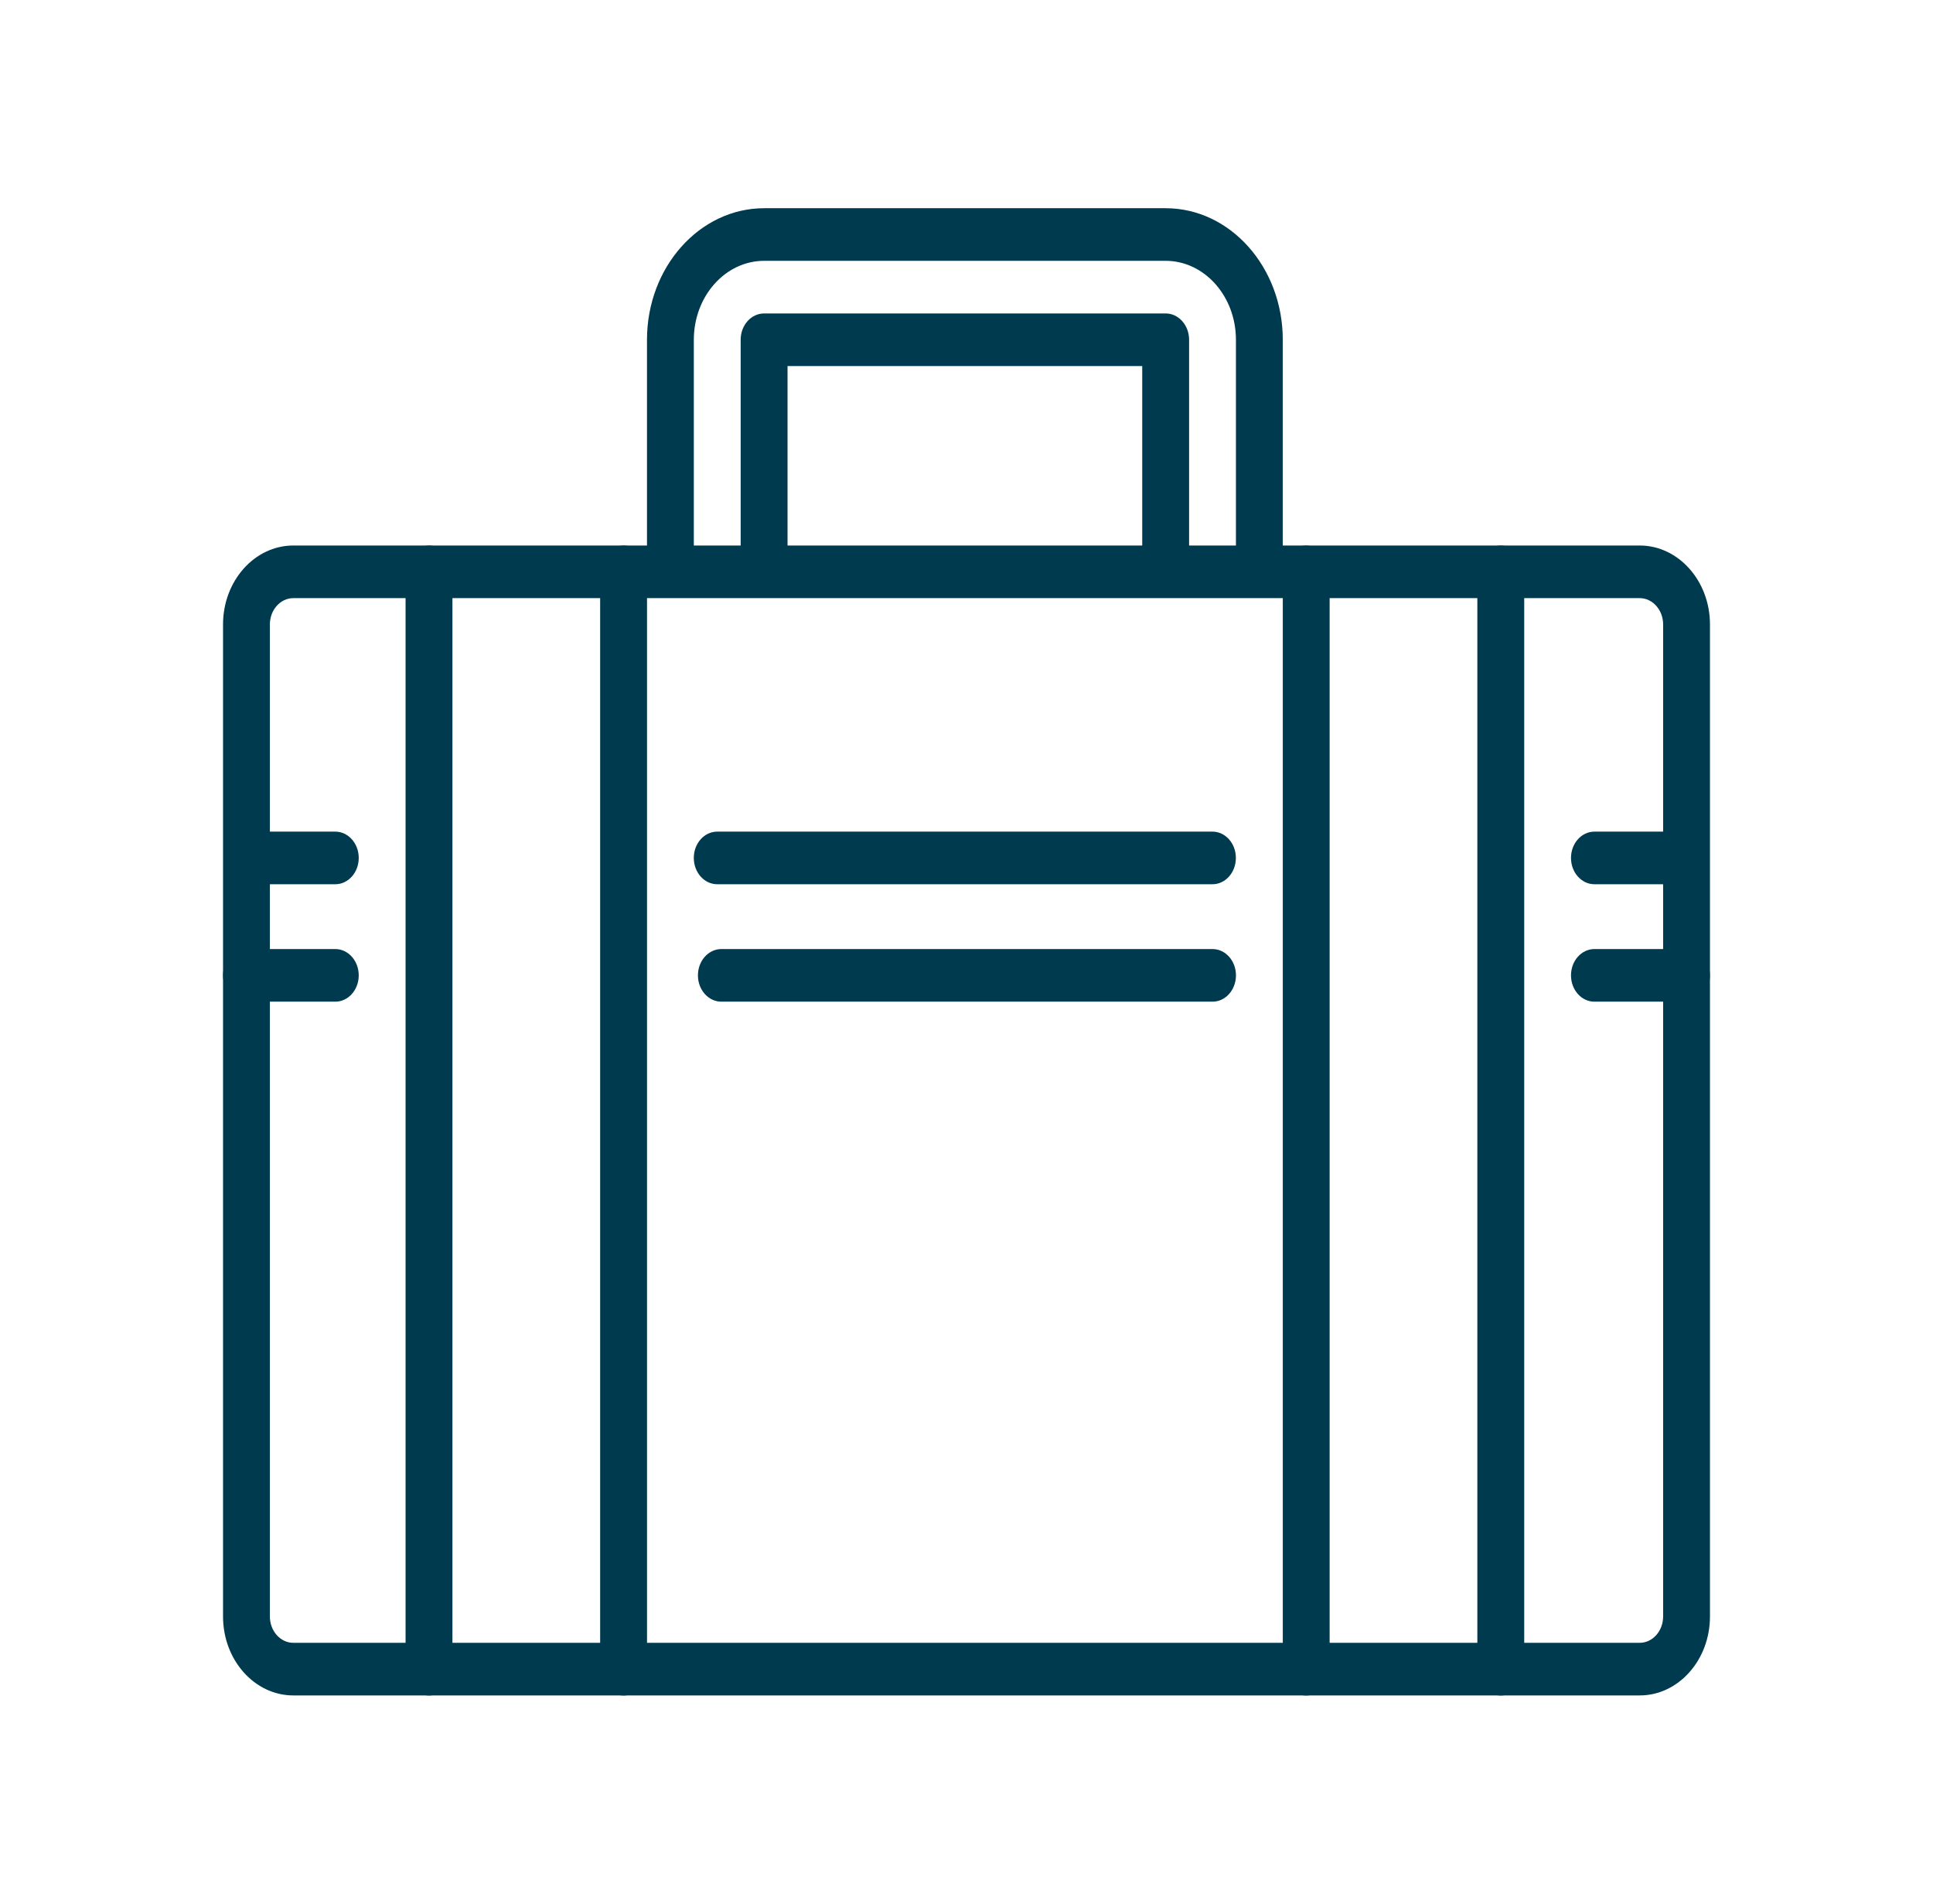
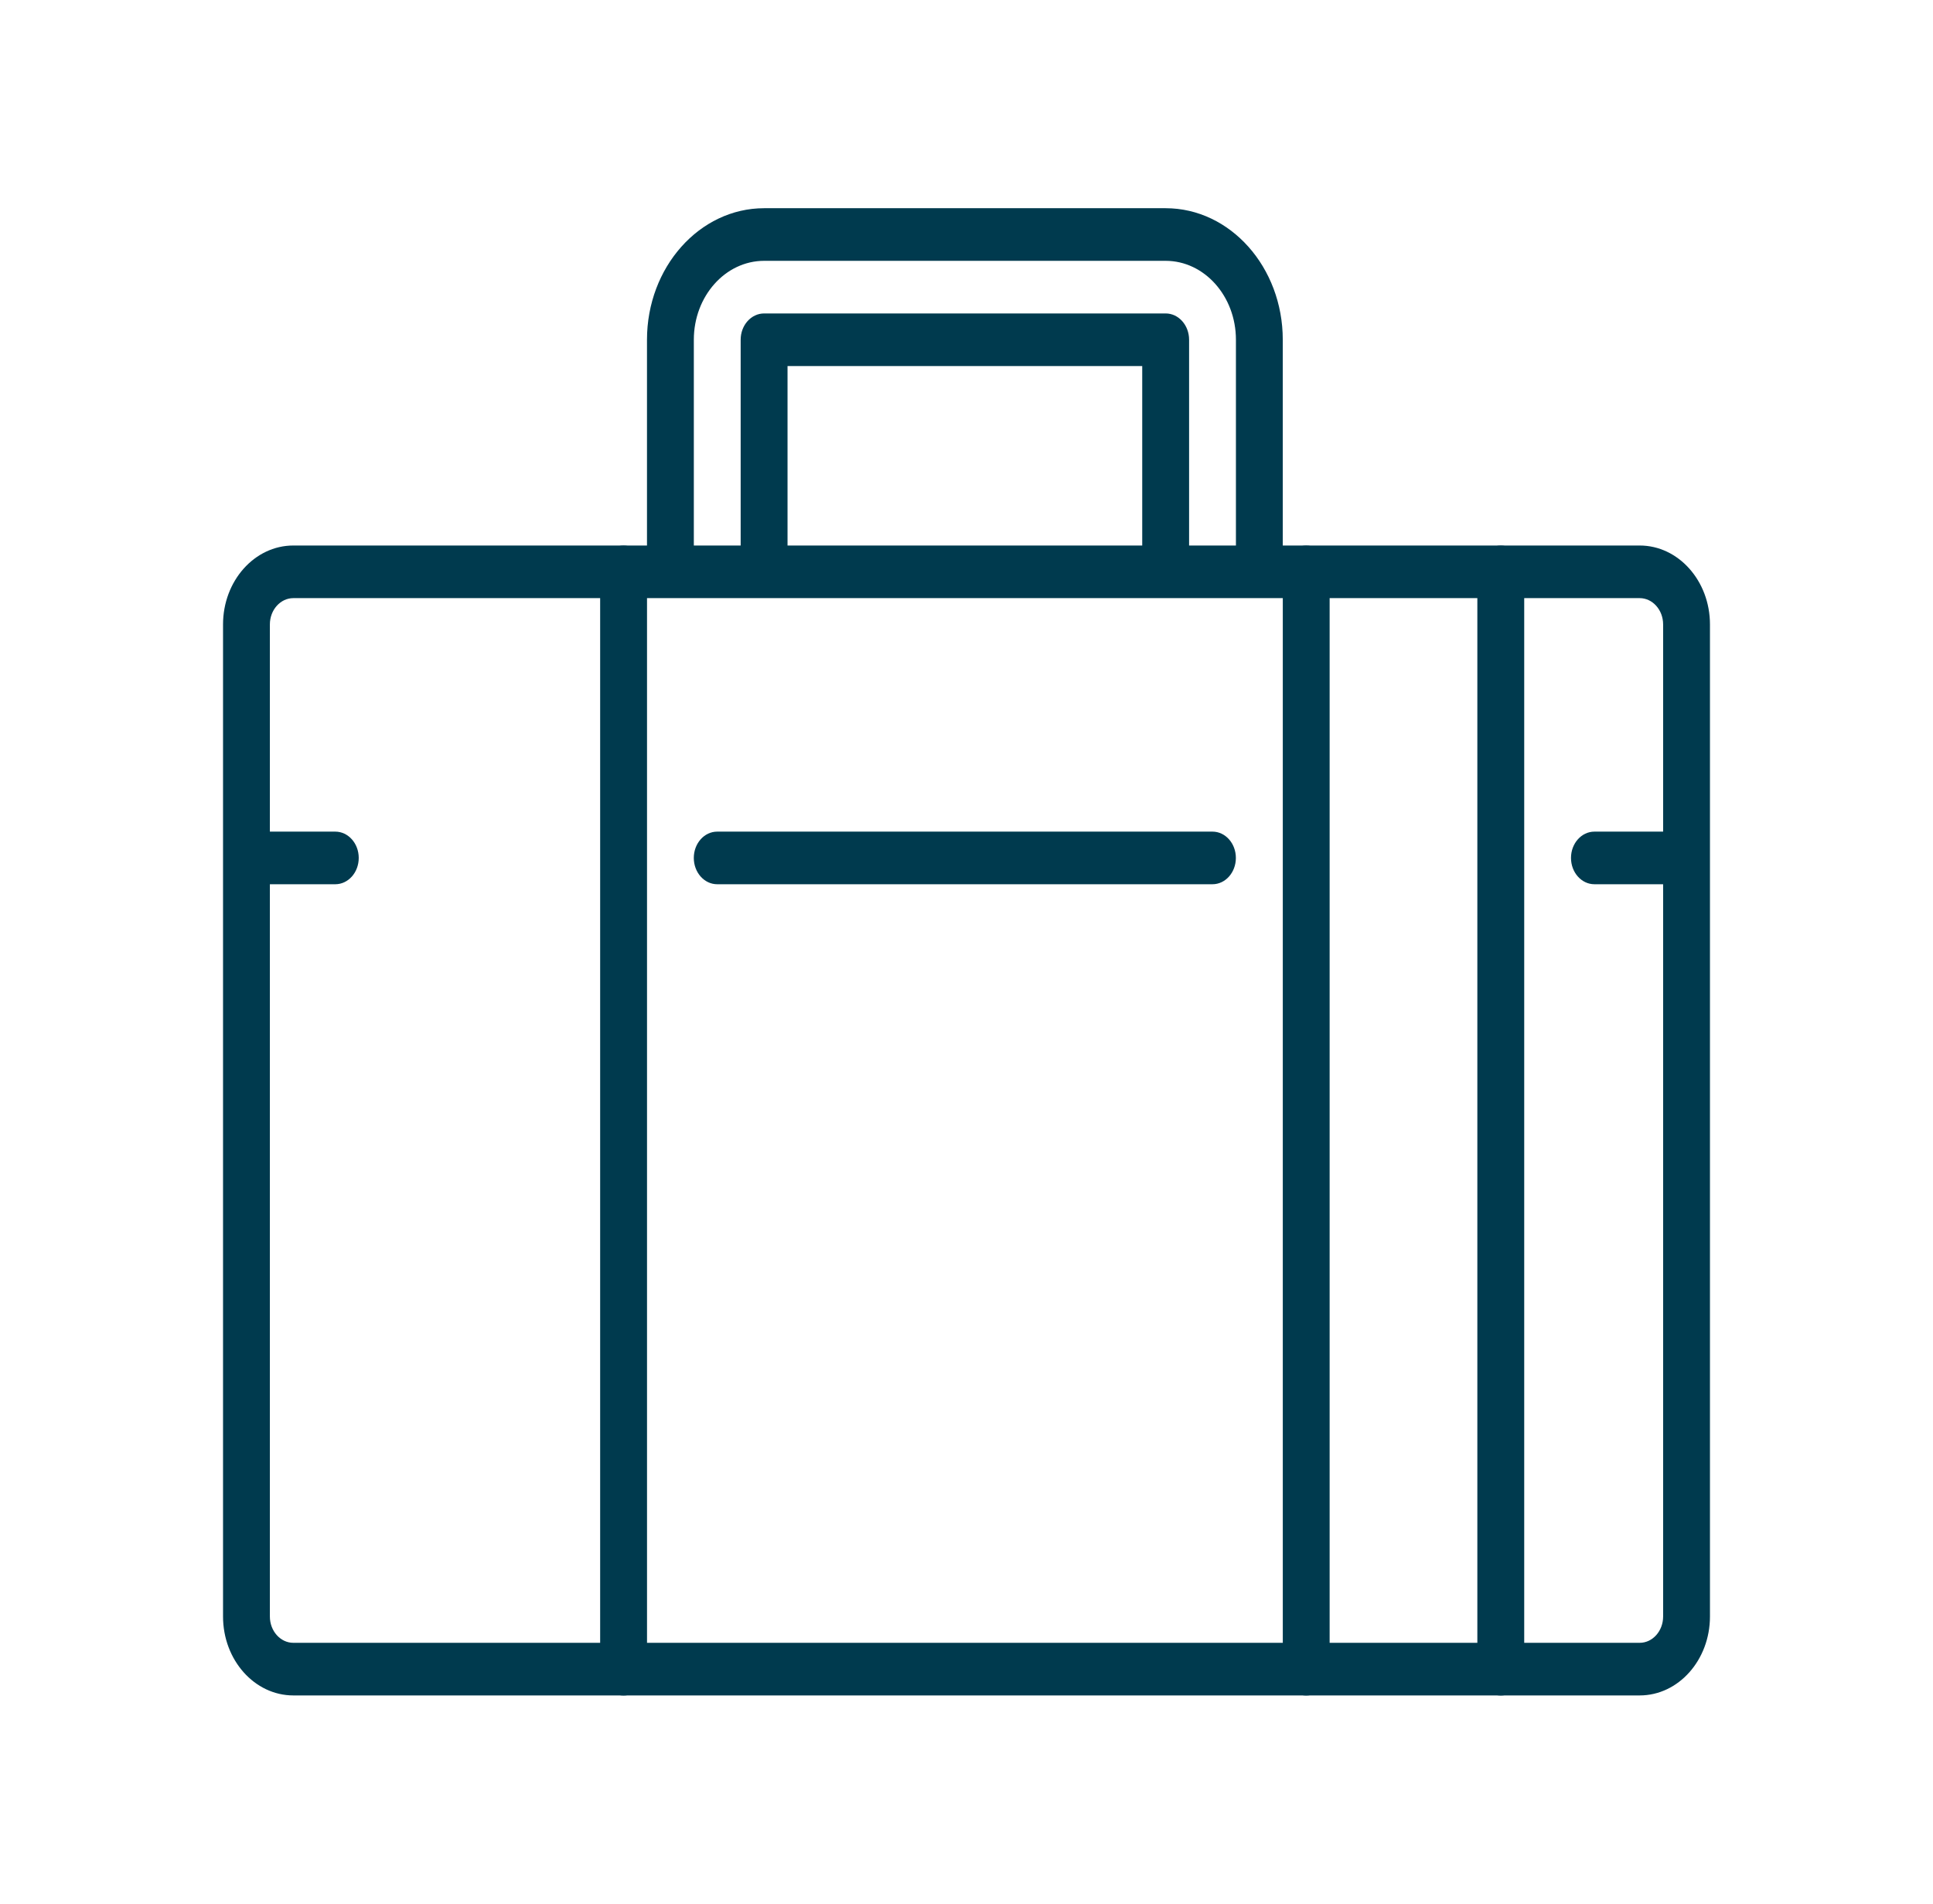
<svg xmlns="http://www.w3.org/2000/svg" width="65" height="64" viewBox="0 0 65 64" fill="none">
  <path d="M43.923 57.003C43.488 57.003 43.136 56.607 43.136 56.118V19.227C43.136 18.738 43.488 18.342 43.923 18.342C44.358 18.342 44.711 18.738 44.711 19.227V56.118C44.711 56.607 44.358 57.003 43.923 57.003Z" fill="#003A4E" />
  <path d="M50.466 57.003C50.031 57.003 49.678 56.607 49.678 56.118V19.227C49.678 18.738 50.031 18.342 50.466 18.342C50.901 18.342 51.254 18.738 51.254 19.227V56.118C51.254 56.607 50.901 57.003 50.466 57.003Z" fill="#003A4E" />
-   <path d="M14.426 57.003C13.991 57.003 13.638 56.607 13.638 56.118V19.227C13.638 18.738 13.991 18.342 14.426 18.342C14.861 18.342 15.214 18.738 15.214 19.227V56.118C15.214 56.607 14.861 57.003 14.426 57.003Z" fill="#003A4E" />
  <path d="M20.969 57.003C20.534 57.003 20.181 56.607 20.181 56.118V19.227C20.181 18.738 20.534 18.342 20.969 18.342C21.404 18.342 21.757 18.738 21.757 19.227V56.118C21.757 56.607 21.404 57.003 20.969 57.003Z" fill="#003A4E" />
-   <path d="M40.773 33.676H24.257C23.822 33.676 23.469 33.28 23.469 32.792C23.469 32.303 23.822 31.907 24.257 31.907H40.773C41.208 31.907 41.561 32.303 41.561 32.792C41.561 33.28 41.208 33.676 40.773 33.676Z" fill="#003A4E" />
-   <path d="M56.712 33.676H53.614C53.179 33.676 52.827 33.28 52.827 32.792C52.827 32.303 53.179 31.907 53.614 31.907H56.712C57.147 31.907 57.499 32.303 57.499 32.792C57.499 33.28 57.147 33.676 56.712 33.676Z" fill="#003A4E" />
-   <path d="M11.275 33.676H8.288C7.853 33.676 7.5 33.28 7.5 32.792C7.5 32.303 7.853 31.907 8.288 31.907H11.275C11.71 31.907 12.063 32.303 12.063 32.792C12.063 33.28 11.71 33.676 11.275 33.676Z" fill="#003A4E" />
  <path d="M55.137 18.34H43.135V11.422C43.135 8.984 41.369 7 39.197 7H25.694C23.523 7 21.756 8.984 21.756 11.422V18.34H9.863C8.56 18.34 7.5 19.53 7.5 20.993V54.347C7.5 55.81 8.56 57 9.863 57H55.137C56.44 57 57.5 55.81 57.5 54.347V20.993C57.5 19.53 56.44 18.34 55.137 18.34ZM23.331 11.422C23.331 9.959 24.391 8.769 25.694 8.769H39.197C40.5 8.769 41.56 9.959 41.56 11.422V18.34H39.985V11.422C39.985 10.934 39.632 10.538 39.197 10.538H25.694C25.259 10.538 24.906 10.934 24.906 11.422V18.34H23.331V11.422ZM26.482 18.34V12.307H38.409V18.34H26.482ZM55.137 55.231H9.863C9.429 55.231 9.075 54.834 9.075 54.347V29.728H11.275C11.71 29.728 12.063 29.332 12.063 28.843C12.063 28.355 11.71 27.959 11.275 27.959H9.075V20.993C9.075 20.506 9.429 20.109 9.863 20.109H55.137C55.571 20.109 55.925 20.506 55.925 20.993V27.959H53.615C53.18 27.959 52.827 28.355 52.827 28.843C52.827 29.332 53.18 29.728 53.615 29.728H55.925V54.347C55.925 54.834 55.572 55.231 55.137 55.231Z" fill="#003A4E" />
  <path d="M40.771 27.959H24.117C23.682 27.959 23.33 28.355 23.33 28.843C23.33 29.332 23.682 29.728 24.117 29.728H40.771C41.206 29.728 41.558 29.332 41.558 28.843C41.558 28.355 41.206 27.959 40.771 27.959Z" fill="#003A4E" />
</svg>